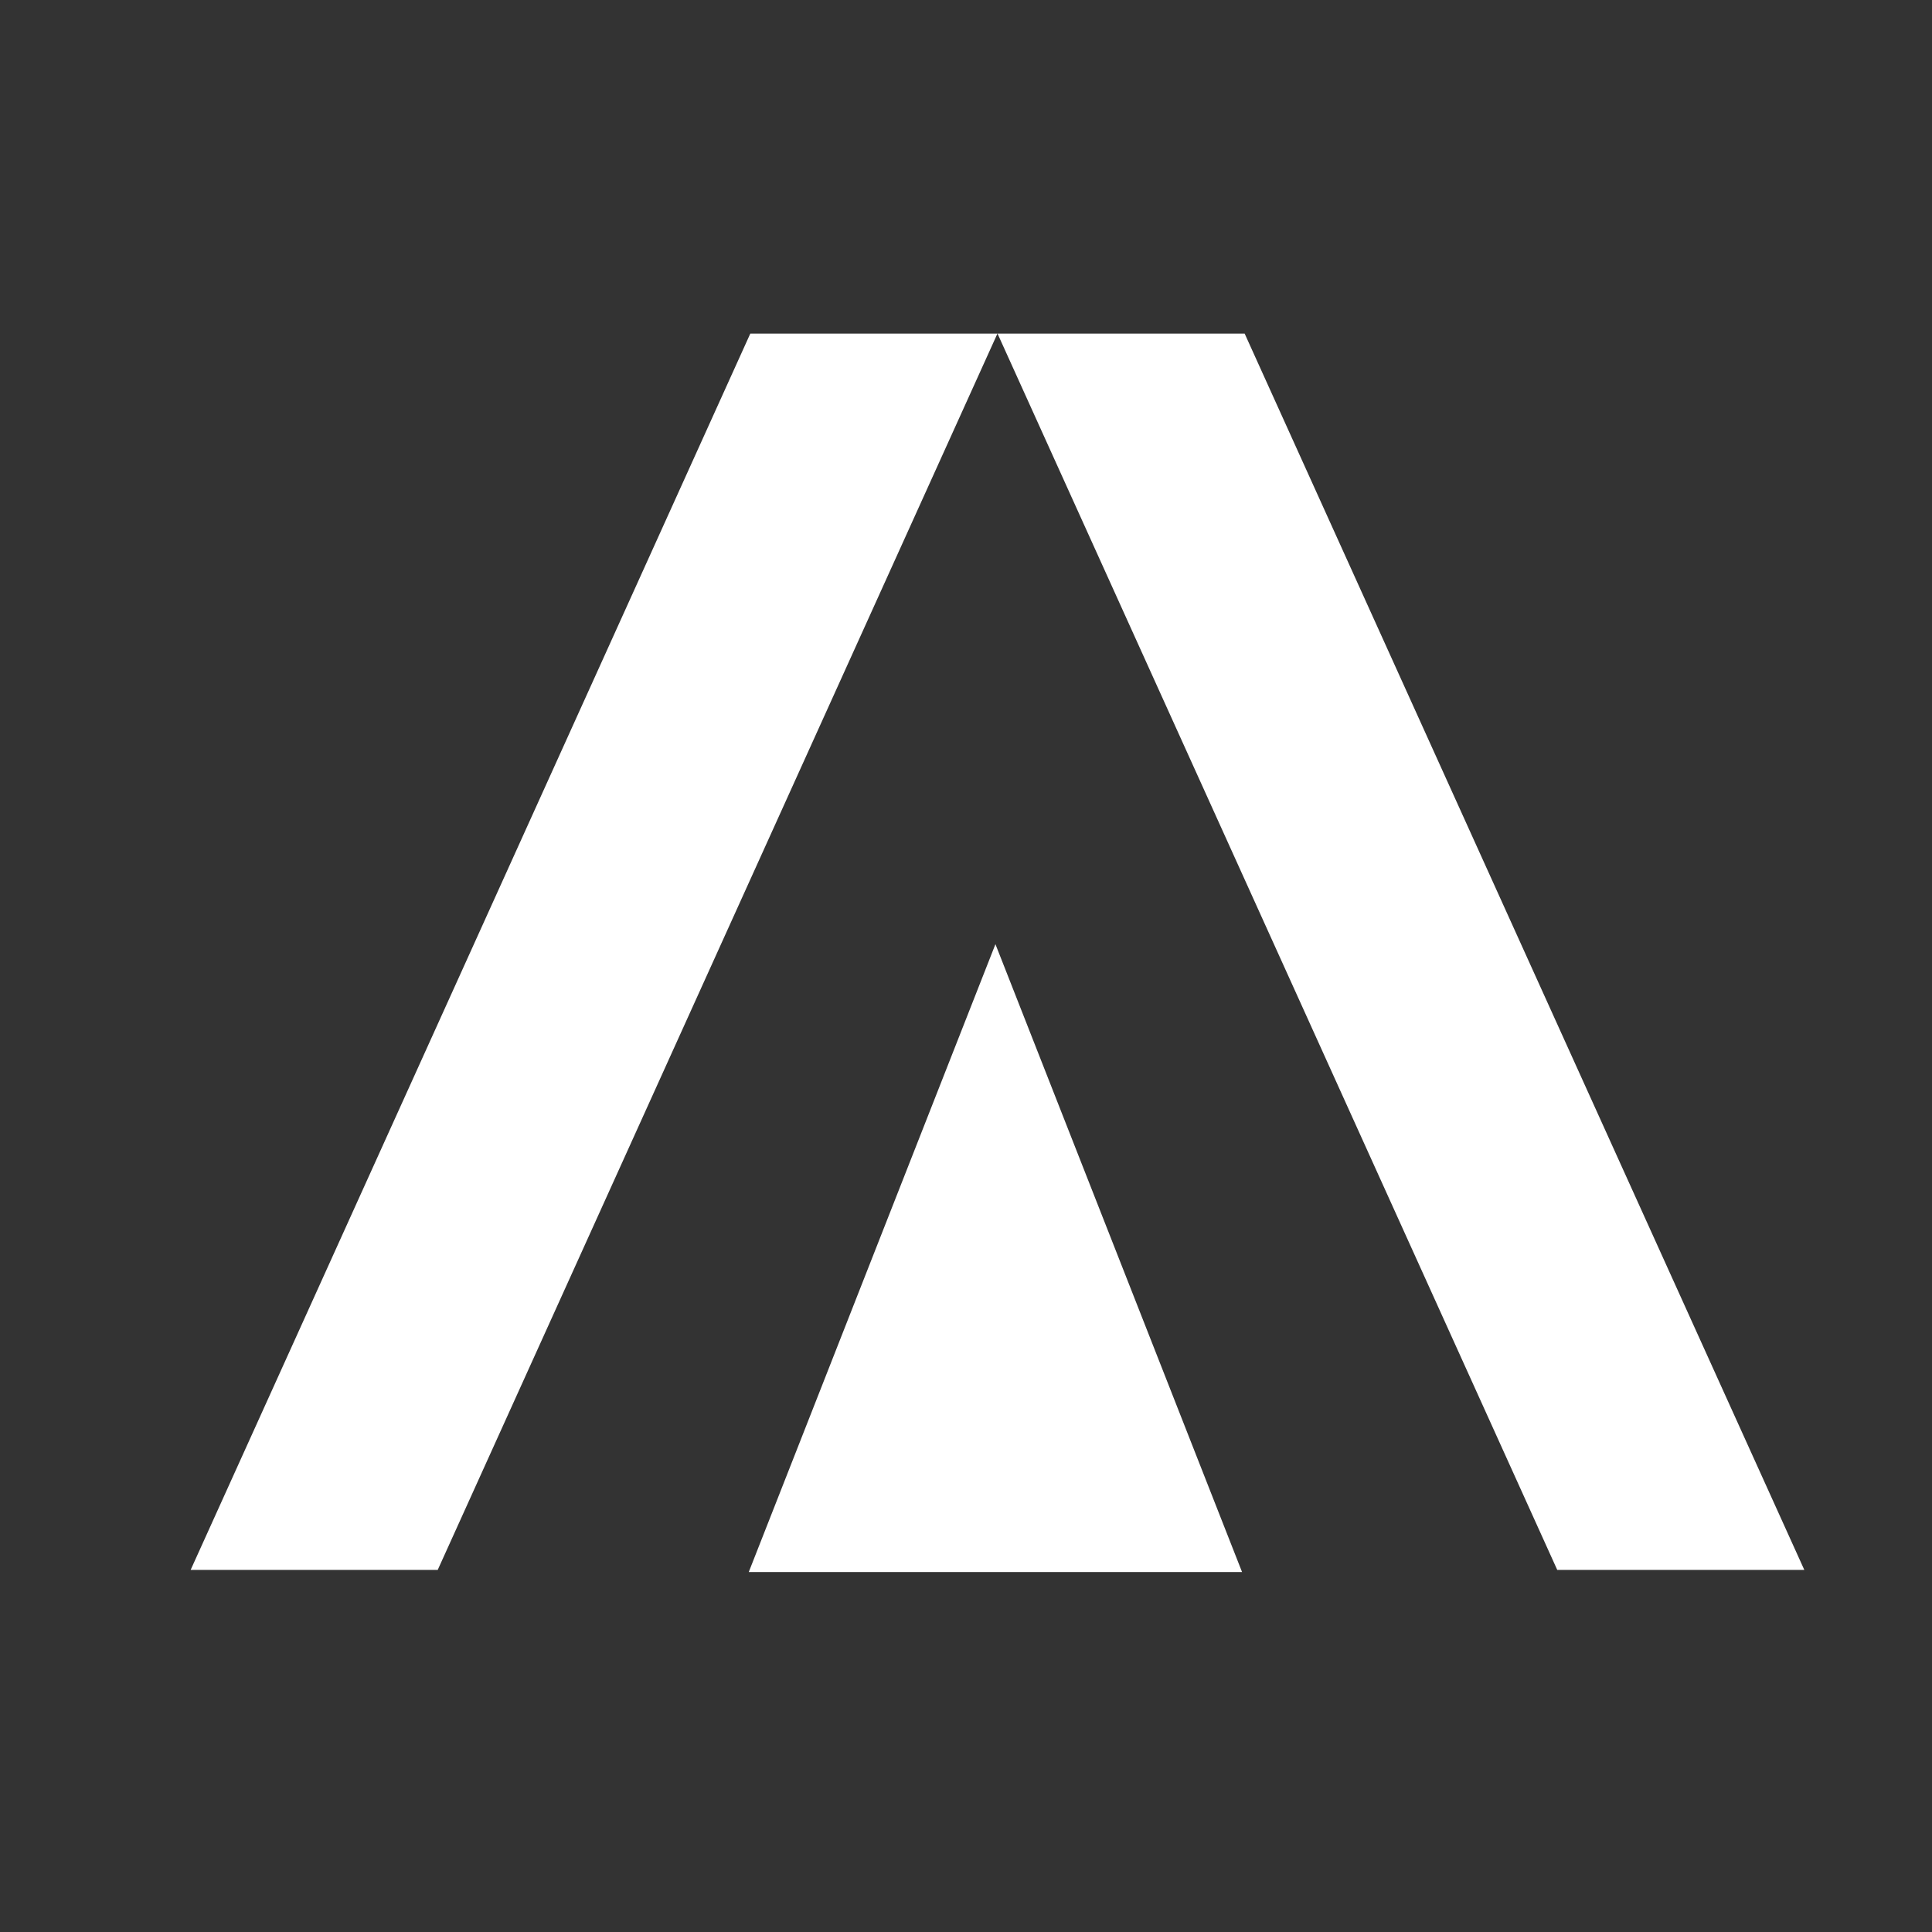
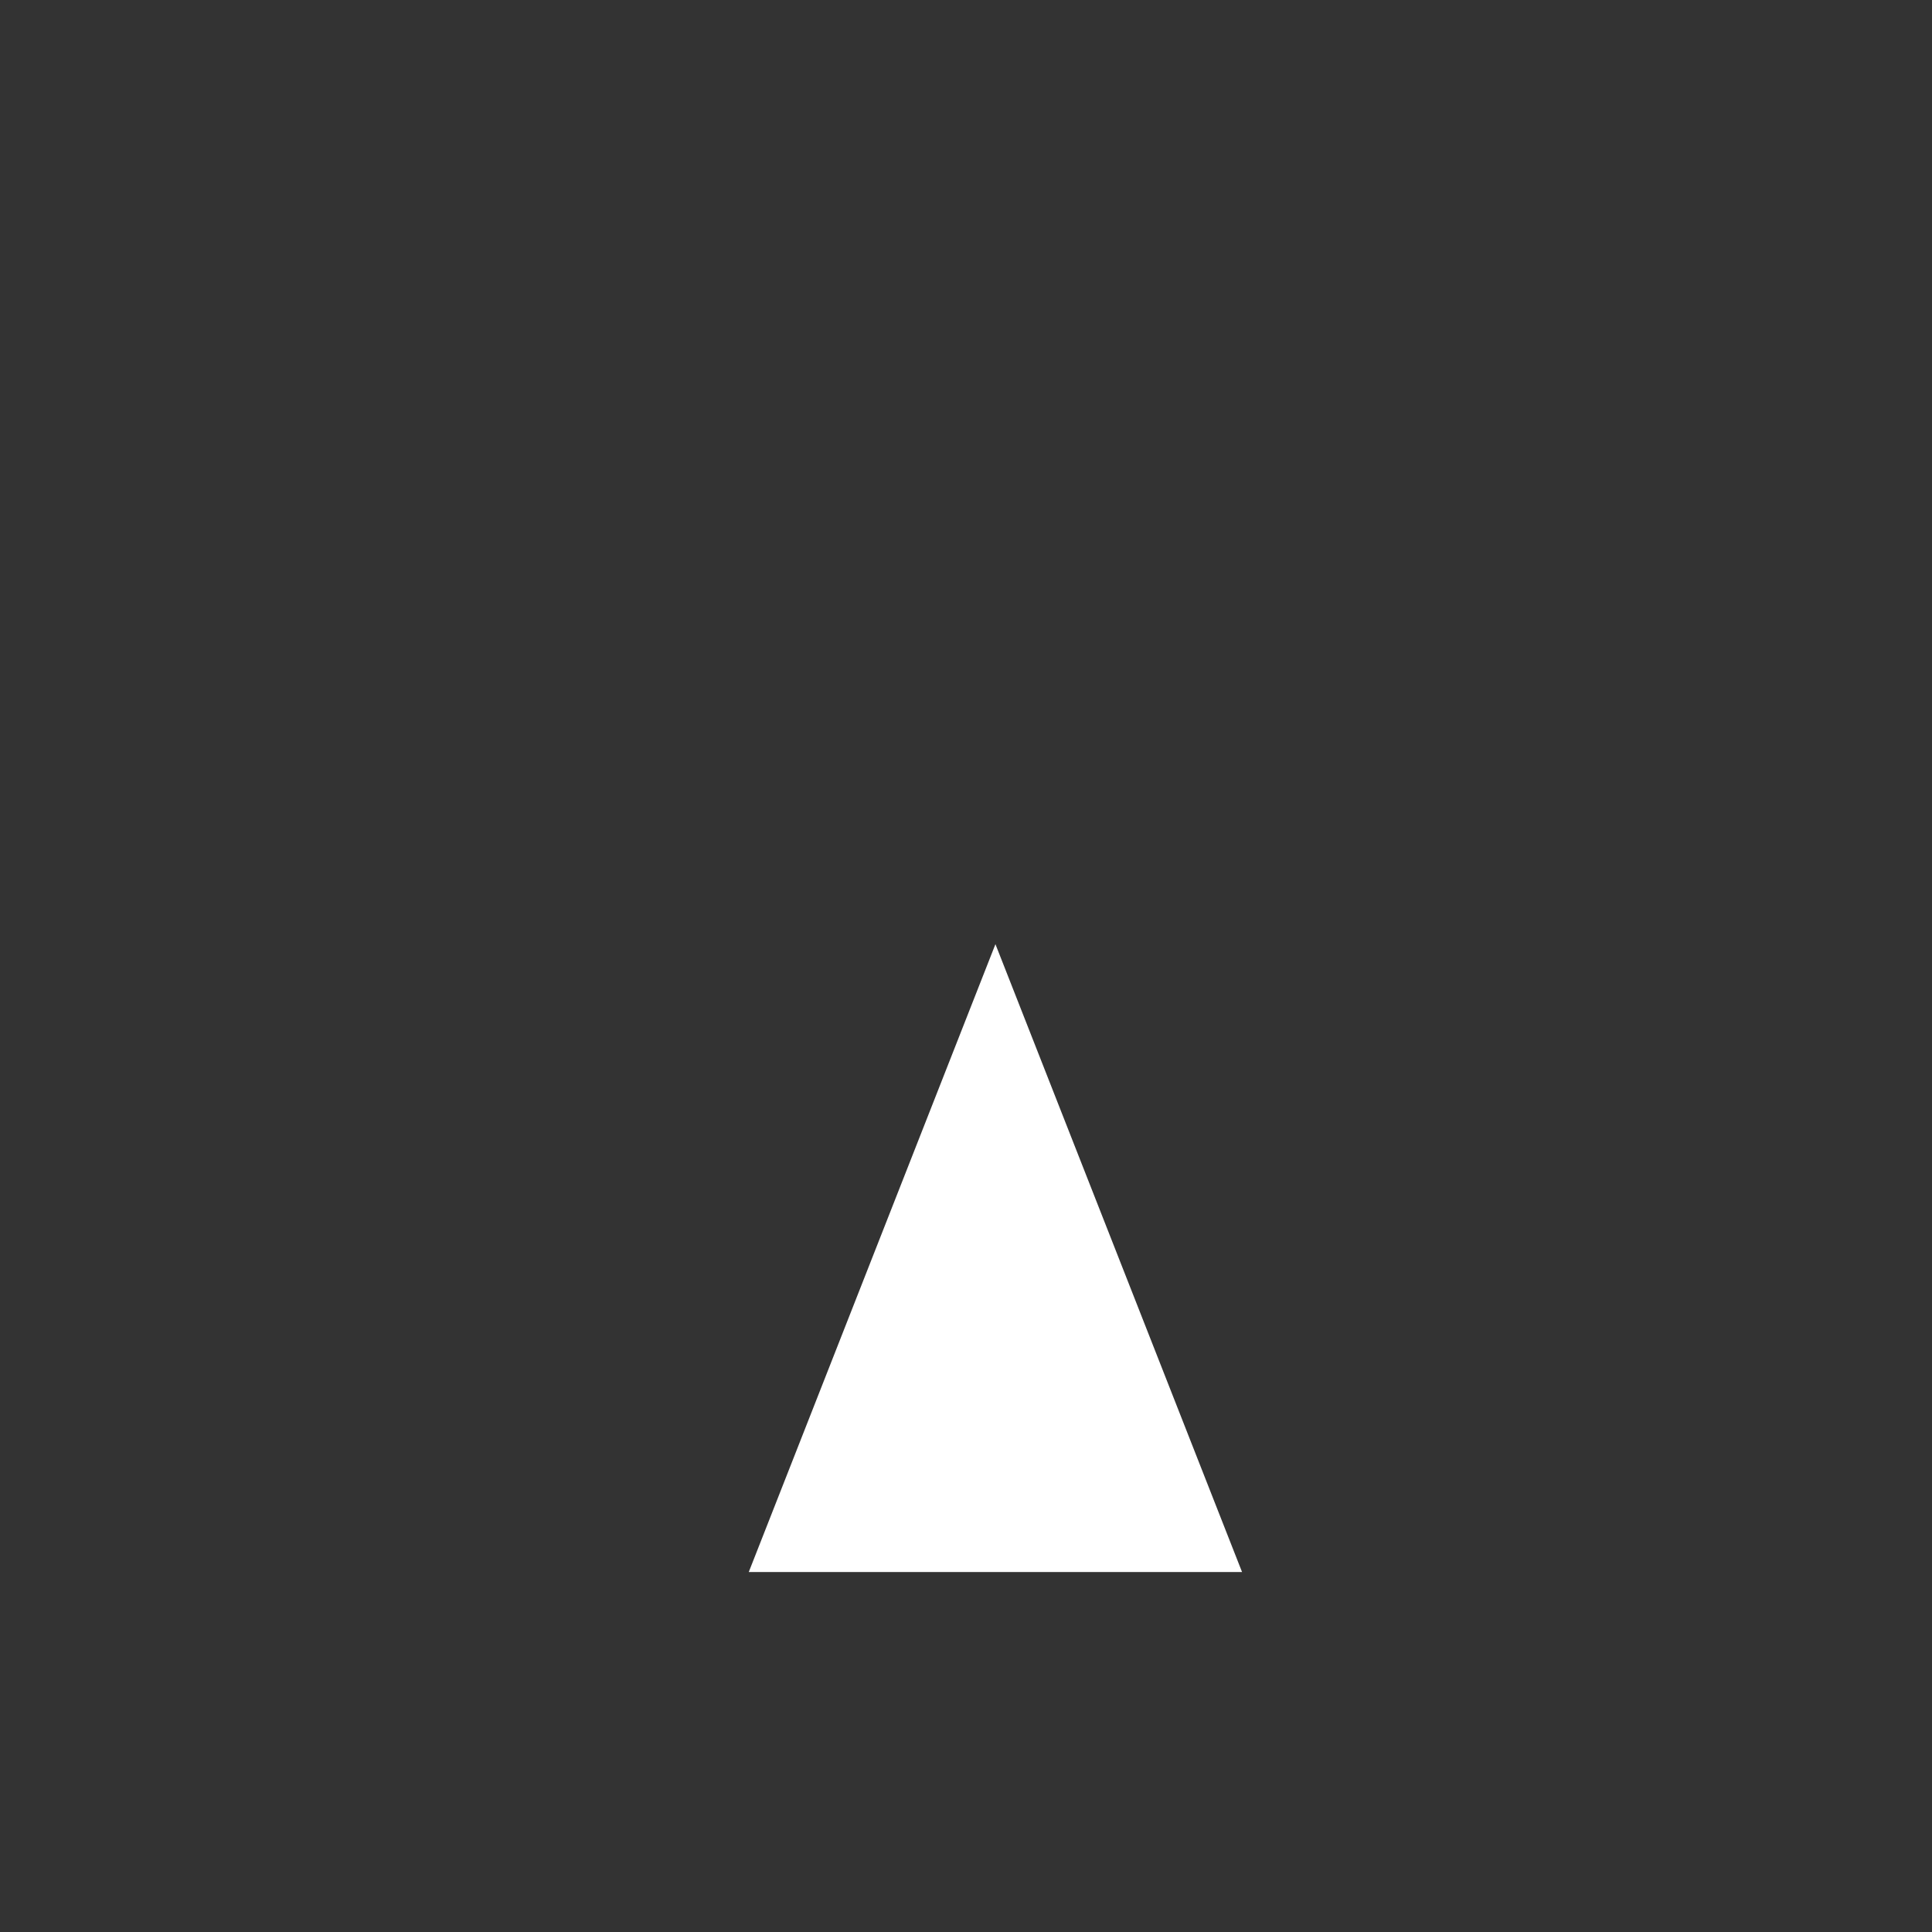
<svg xmlns="http://www.w3.org/2000/svg" width="34" height="34" viewBox="0 0 34 34" fill="none">
  <rect x="0" y="0" width="34" height="34" fill="#333333" stroke="none" />
-   <path d="M13.204 5.871H17.553L7.703 27.628H3.355L13.204 5.871Z" fill="white" />
-   <path d="M21.904 5.871H17.555L27.405 27.628H31.753L21.904 5.871Z" fill="white" />
  <path d="M17.518 16.616L21.858 27.665H13.177L17.518 16.616Z" fill="white" />
</svg>